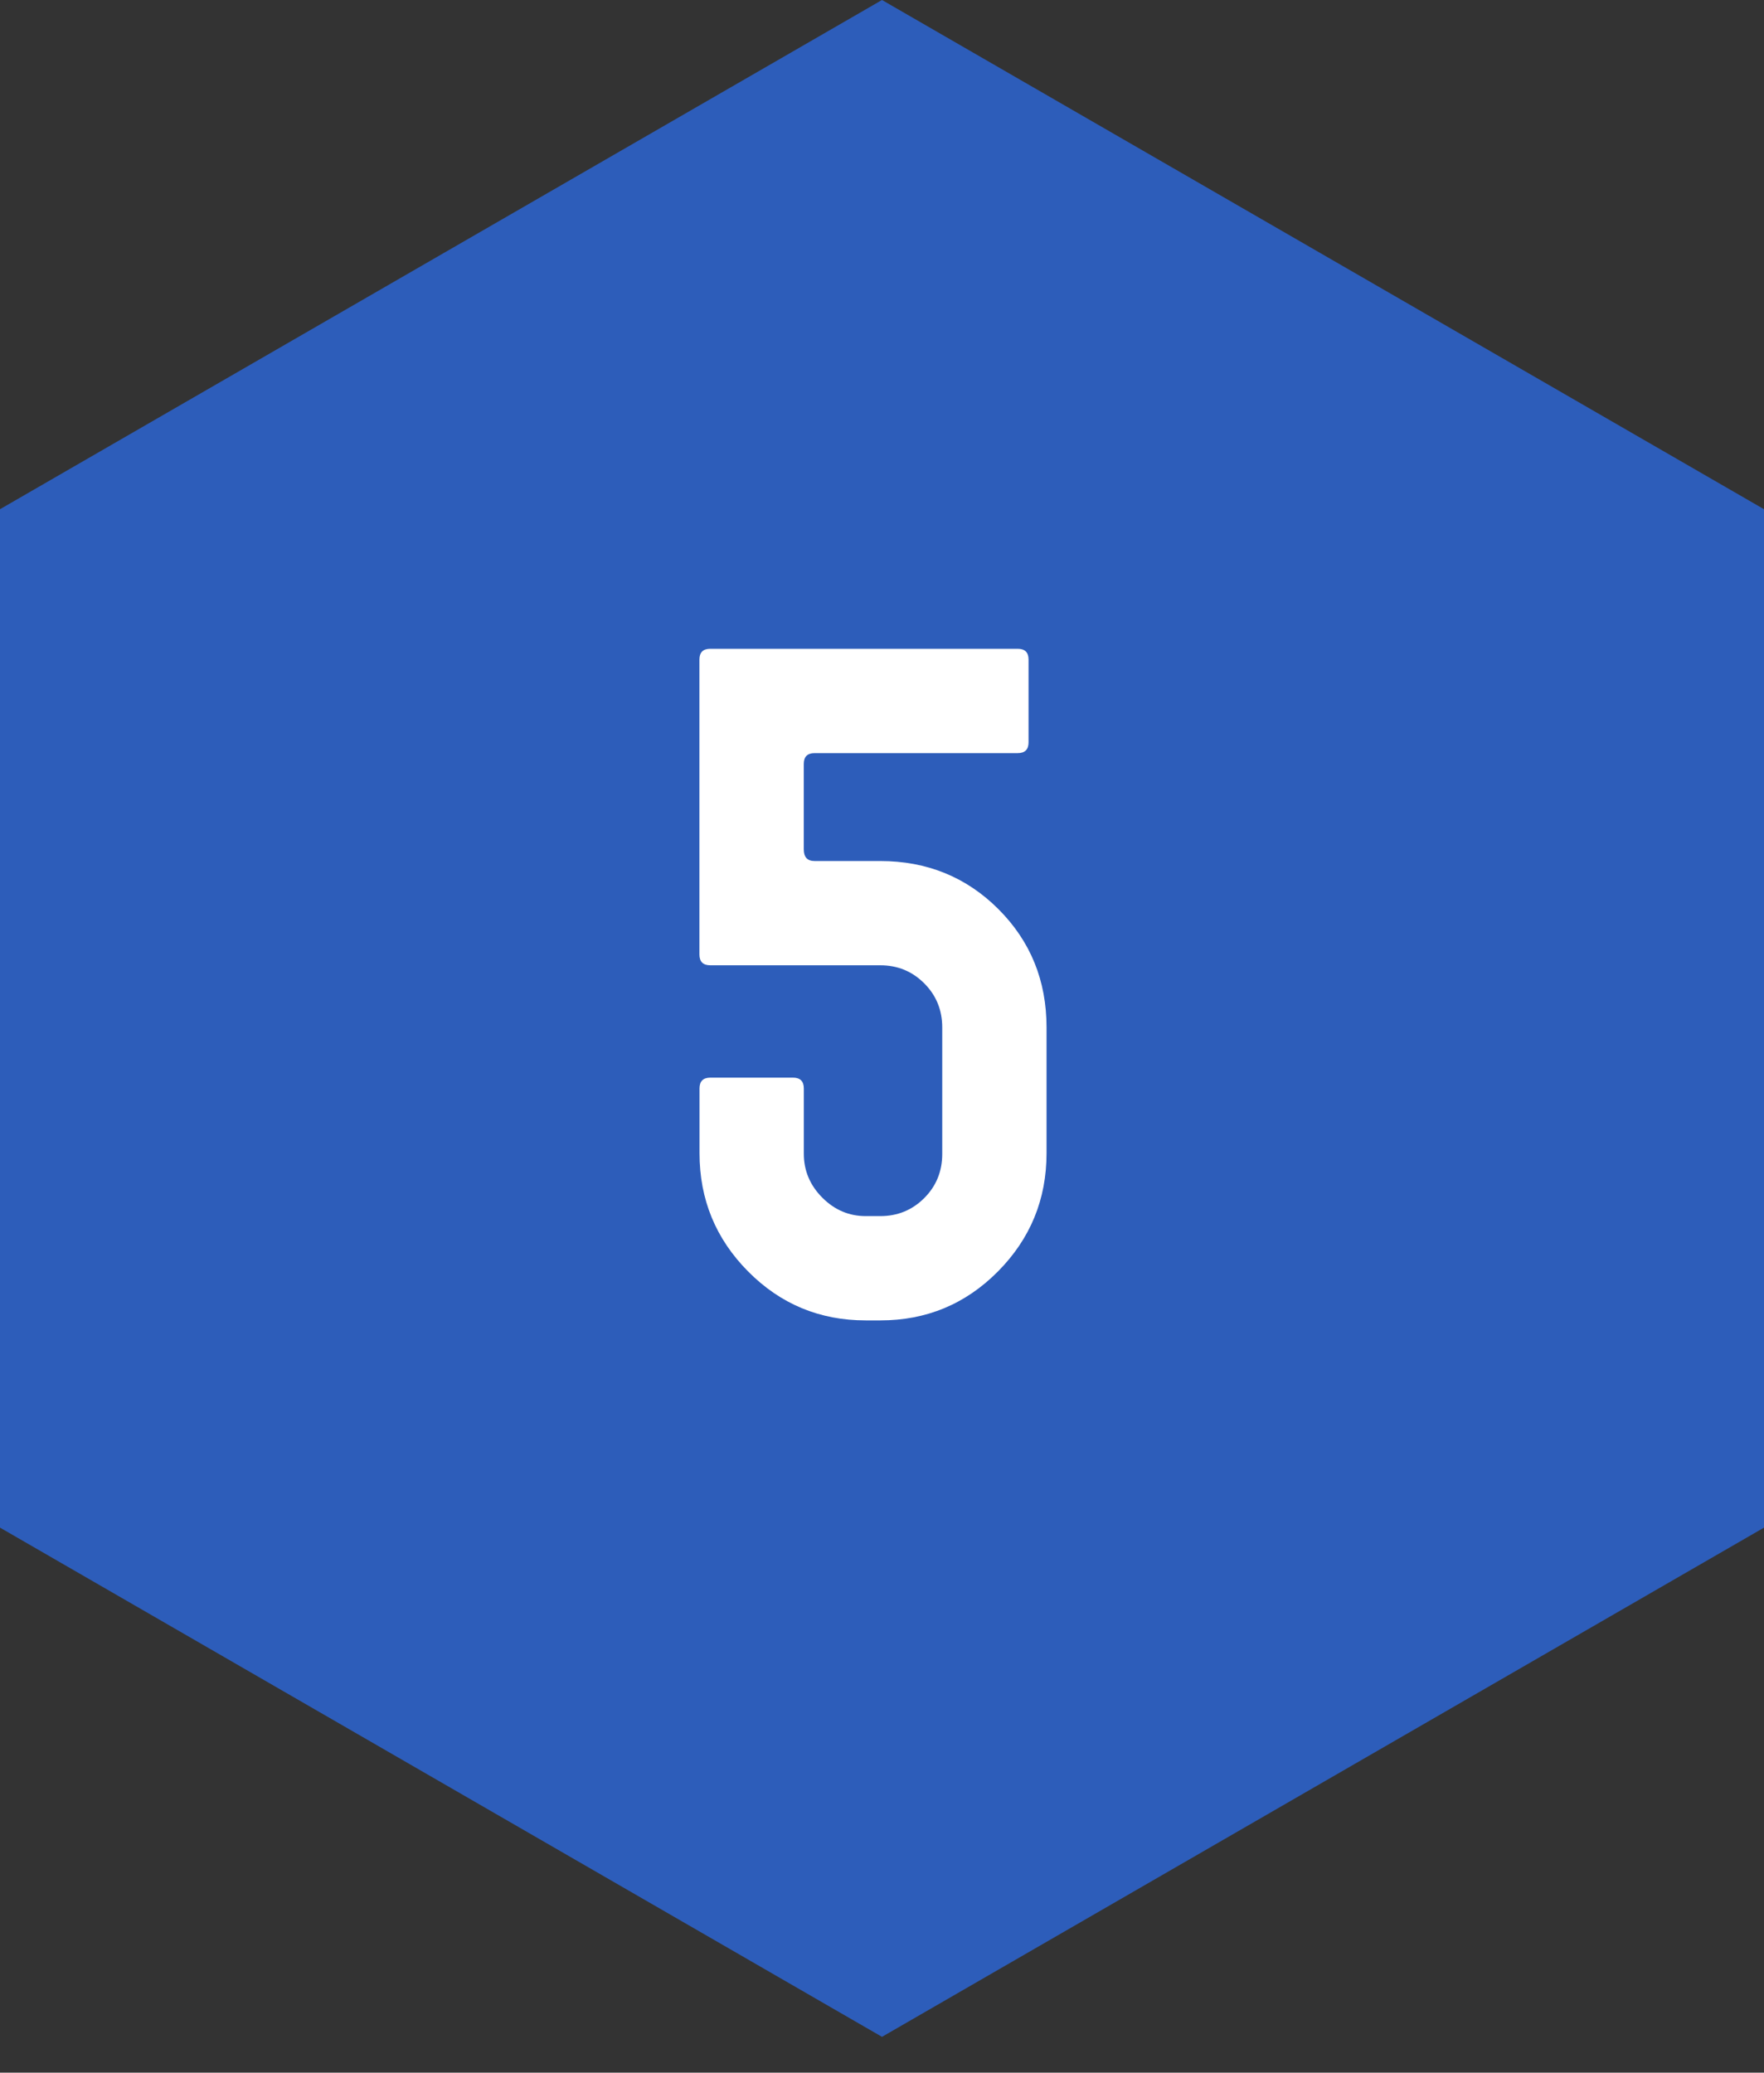
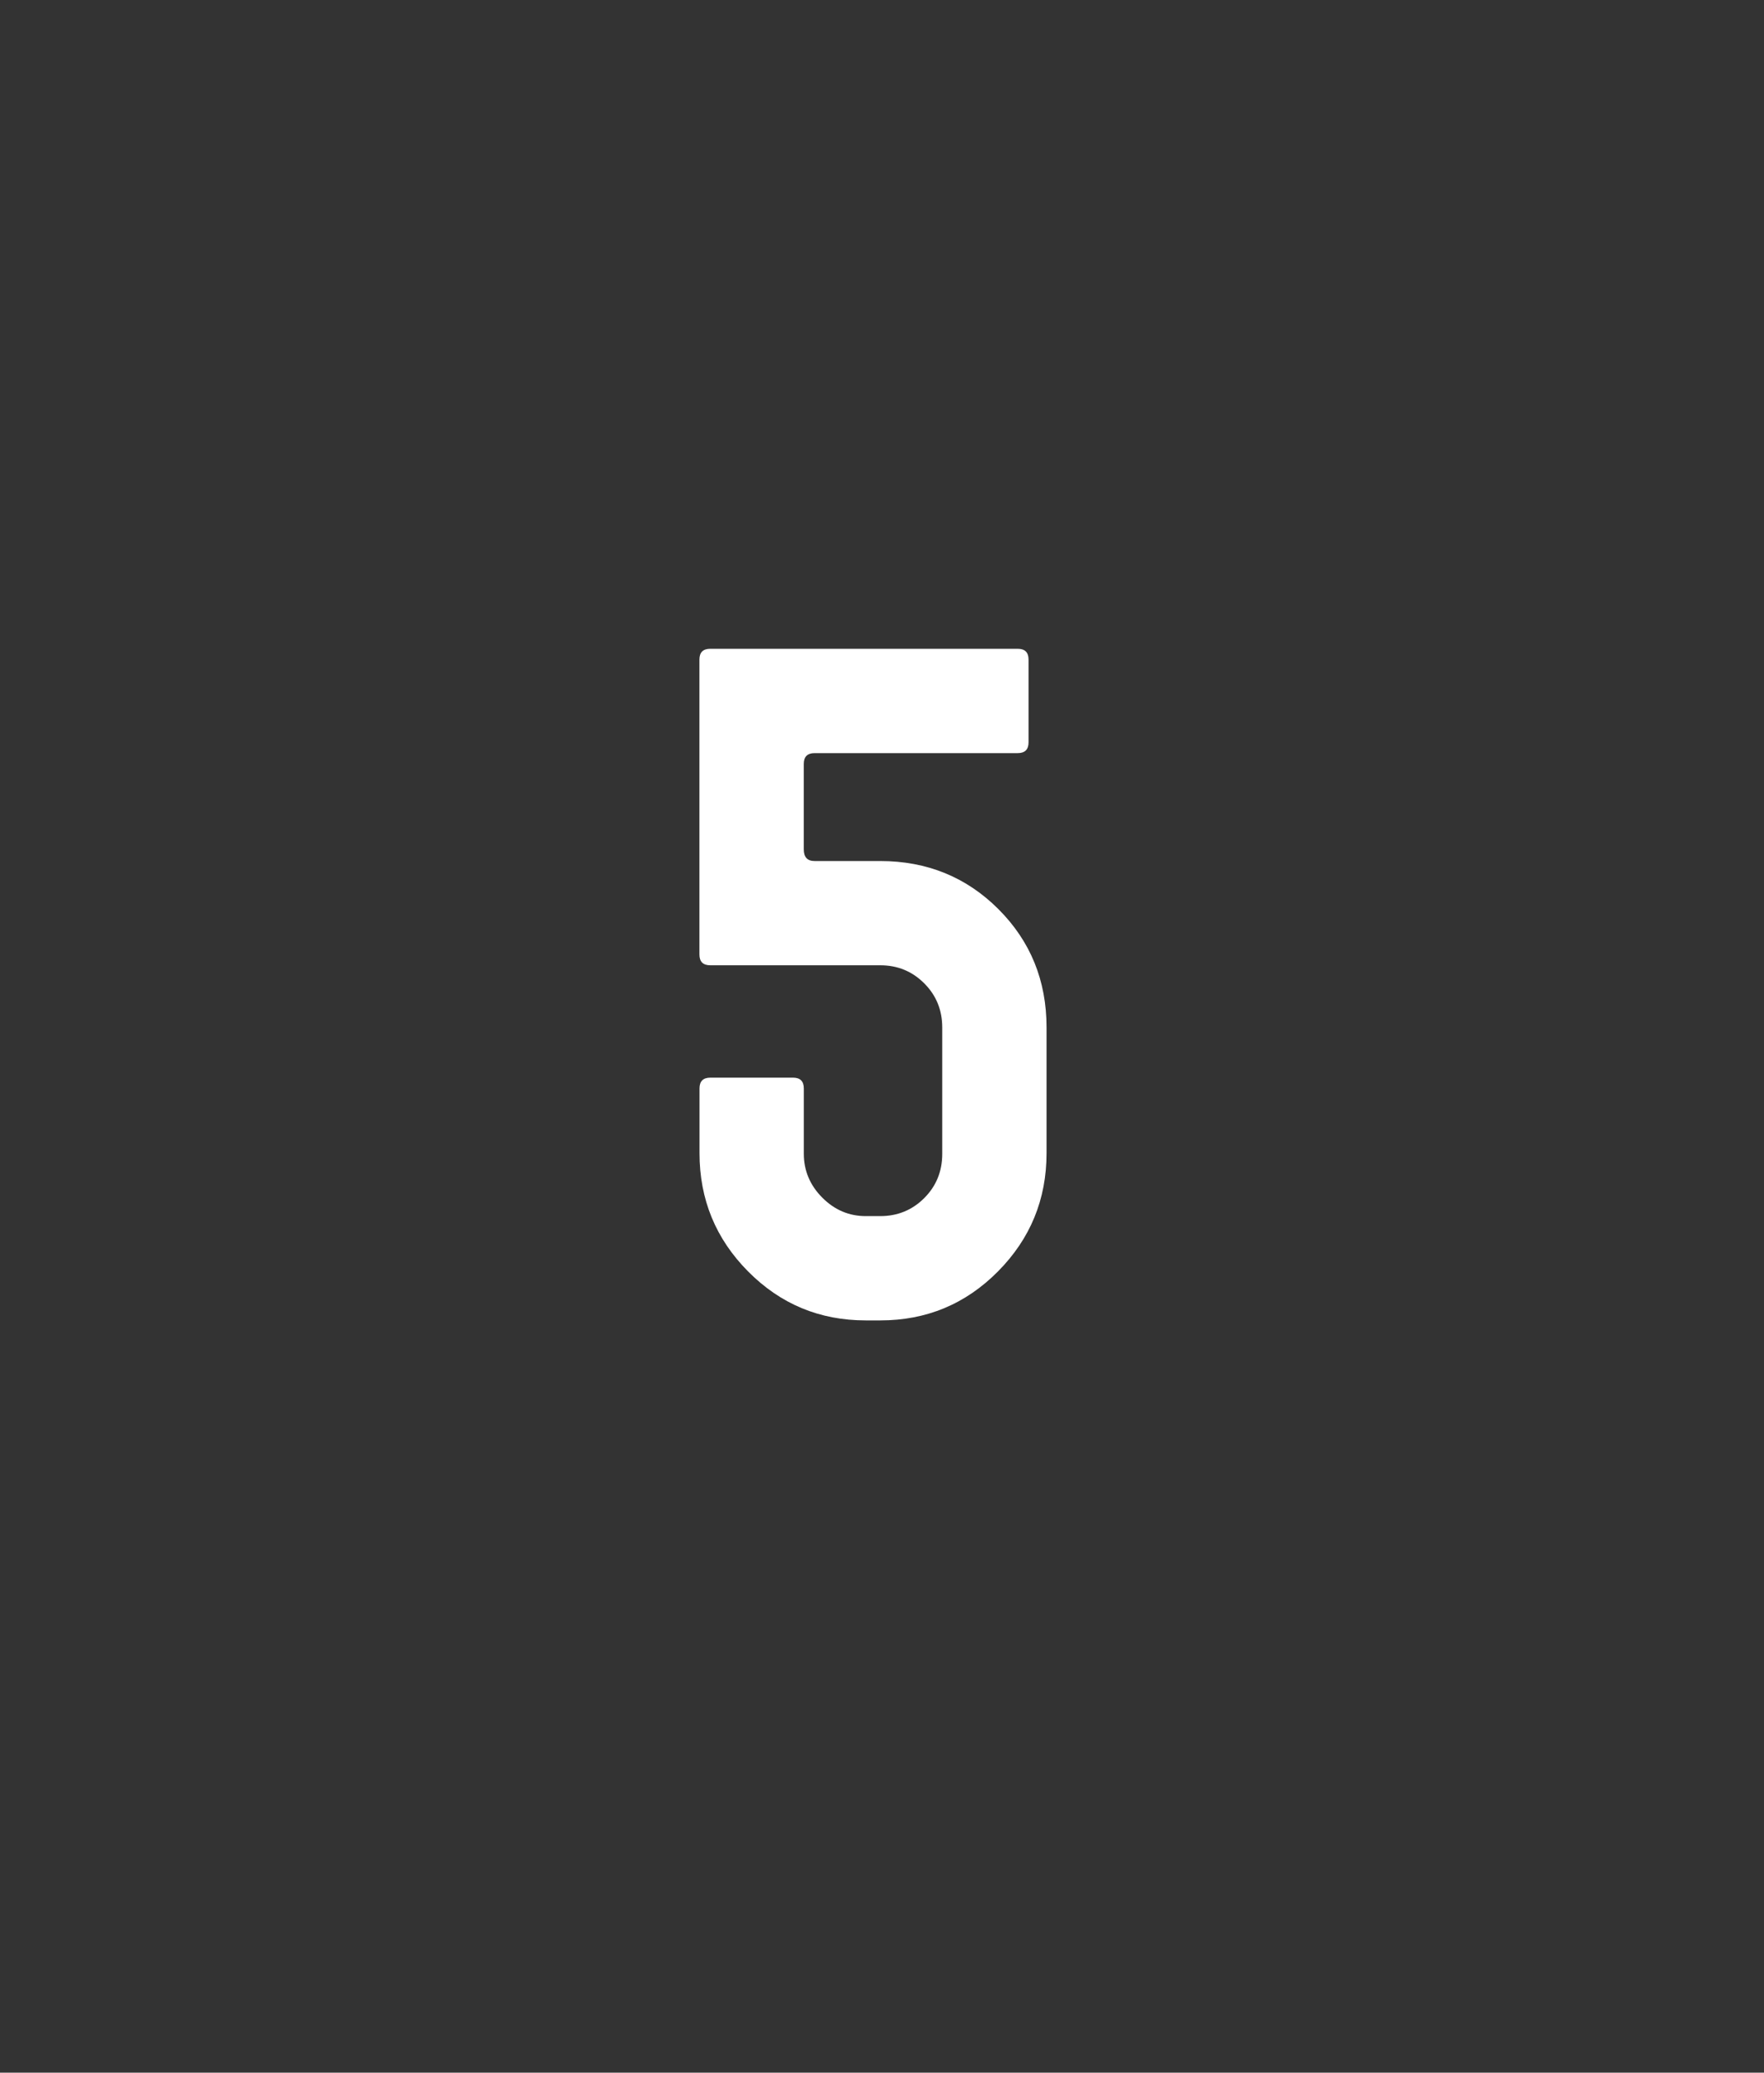
<svg xmlns="http://www.w3.org/2000/svg" version="1.1" x="0px" y="0px" viewBox="0 0 40 47" enable-background="new 0 0 40 47" xml:space="preserve">
  <rect x="0" y="0" width="40" height="47" fill="#333333" stroke="none" />
  <g id="背景">
</g>
  <g id="コンテンツ">
    <g>
-       <polygon fill="#2D5DBA" points="40,34.641 40,11.547 20,0 0,11.547 0,34.641 20,46.188   " />
      <g>
        <g>
          <path fill="#FFFFFF" d="M23.731,26.15c0,1.047-0.367,1.94-1.101,2.681c-0.734,0.741-1.624,1.111-2.67,1.111h-0.326      c-1.047,0-1.937-0.37-2.671-1.111c-0.734-0.74-1.101-1.634-1.101-2.681v-1.468c0-0.163,0.082-0.245,0.245-0.245h1.875      c0.164,0,0.245,0.082,0.245,0.246v1.478c0,0.383,0.139,0.715,0.417,0.995c0.279,0.281,0.608,0.421,0.989,0.421h0.326      c0.394,0,0.727-0.137,0.999-0.409s0.408-0.607,0.408-1.003v-2.864c0-0.396-0.136-0.73-0.408-1.002      c-0.272-0.273-0.604-0.41-0.999-0.41h-3.854c-0.163,0-0.245-0.082-0.245-0.245v-6.687c0-0.163,0.082-0.245,0.245-0.245h6.973      c0.163,0,0.245,0.082,0.245,0.245v1.876c0,0.163-0.082,0.245-0.245,0.245h-4.607c-0.163,0-0.245,0.082-0.245,0.245v1.937      c0,0.177,0.082,0.265,0.245,0.265h1.488c1.06,0,1.954,0.364,2.681,1.091s1.091,1.621,1.091,2.681V26.15z" />
        </g>
      </g>
    </g>
  </g>
  <g id="フッター">
</g>
  <g id="ヘッダー">
</g>
</svg>